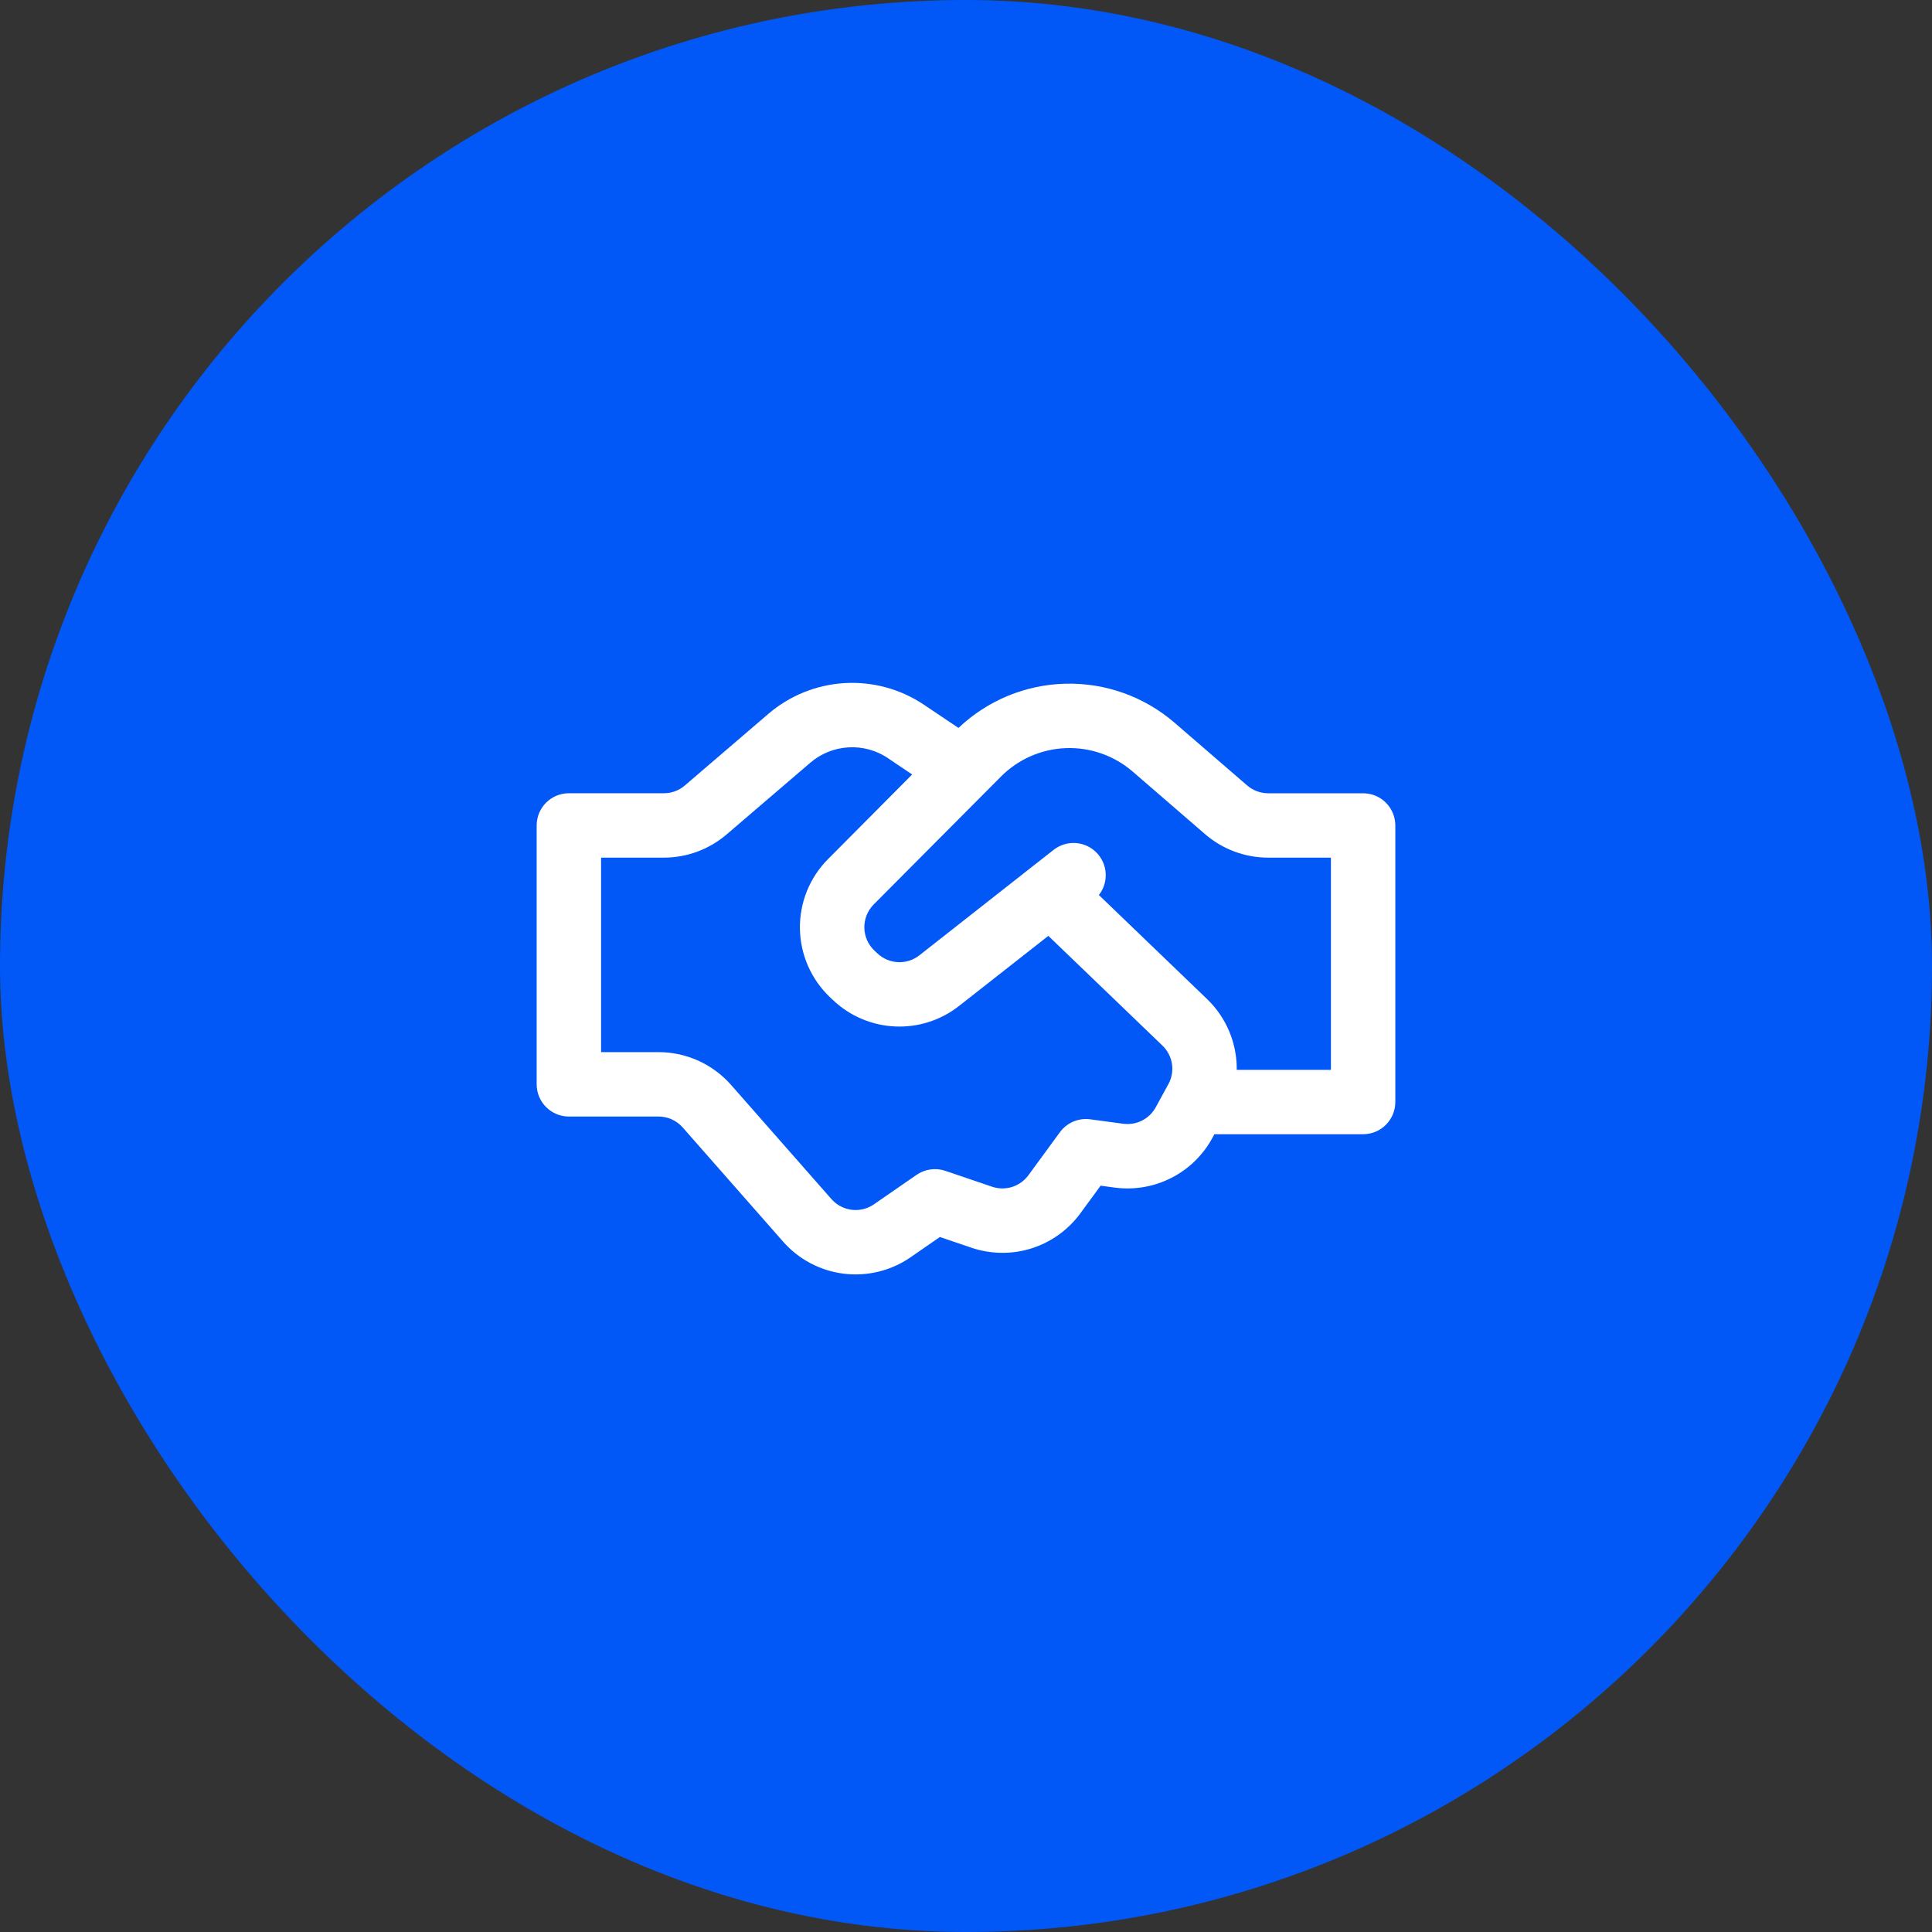
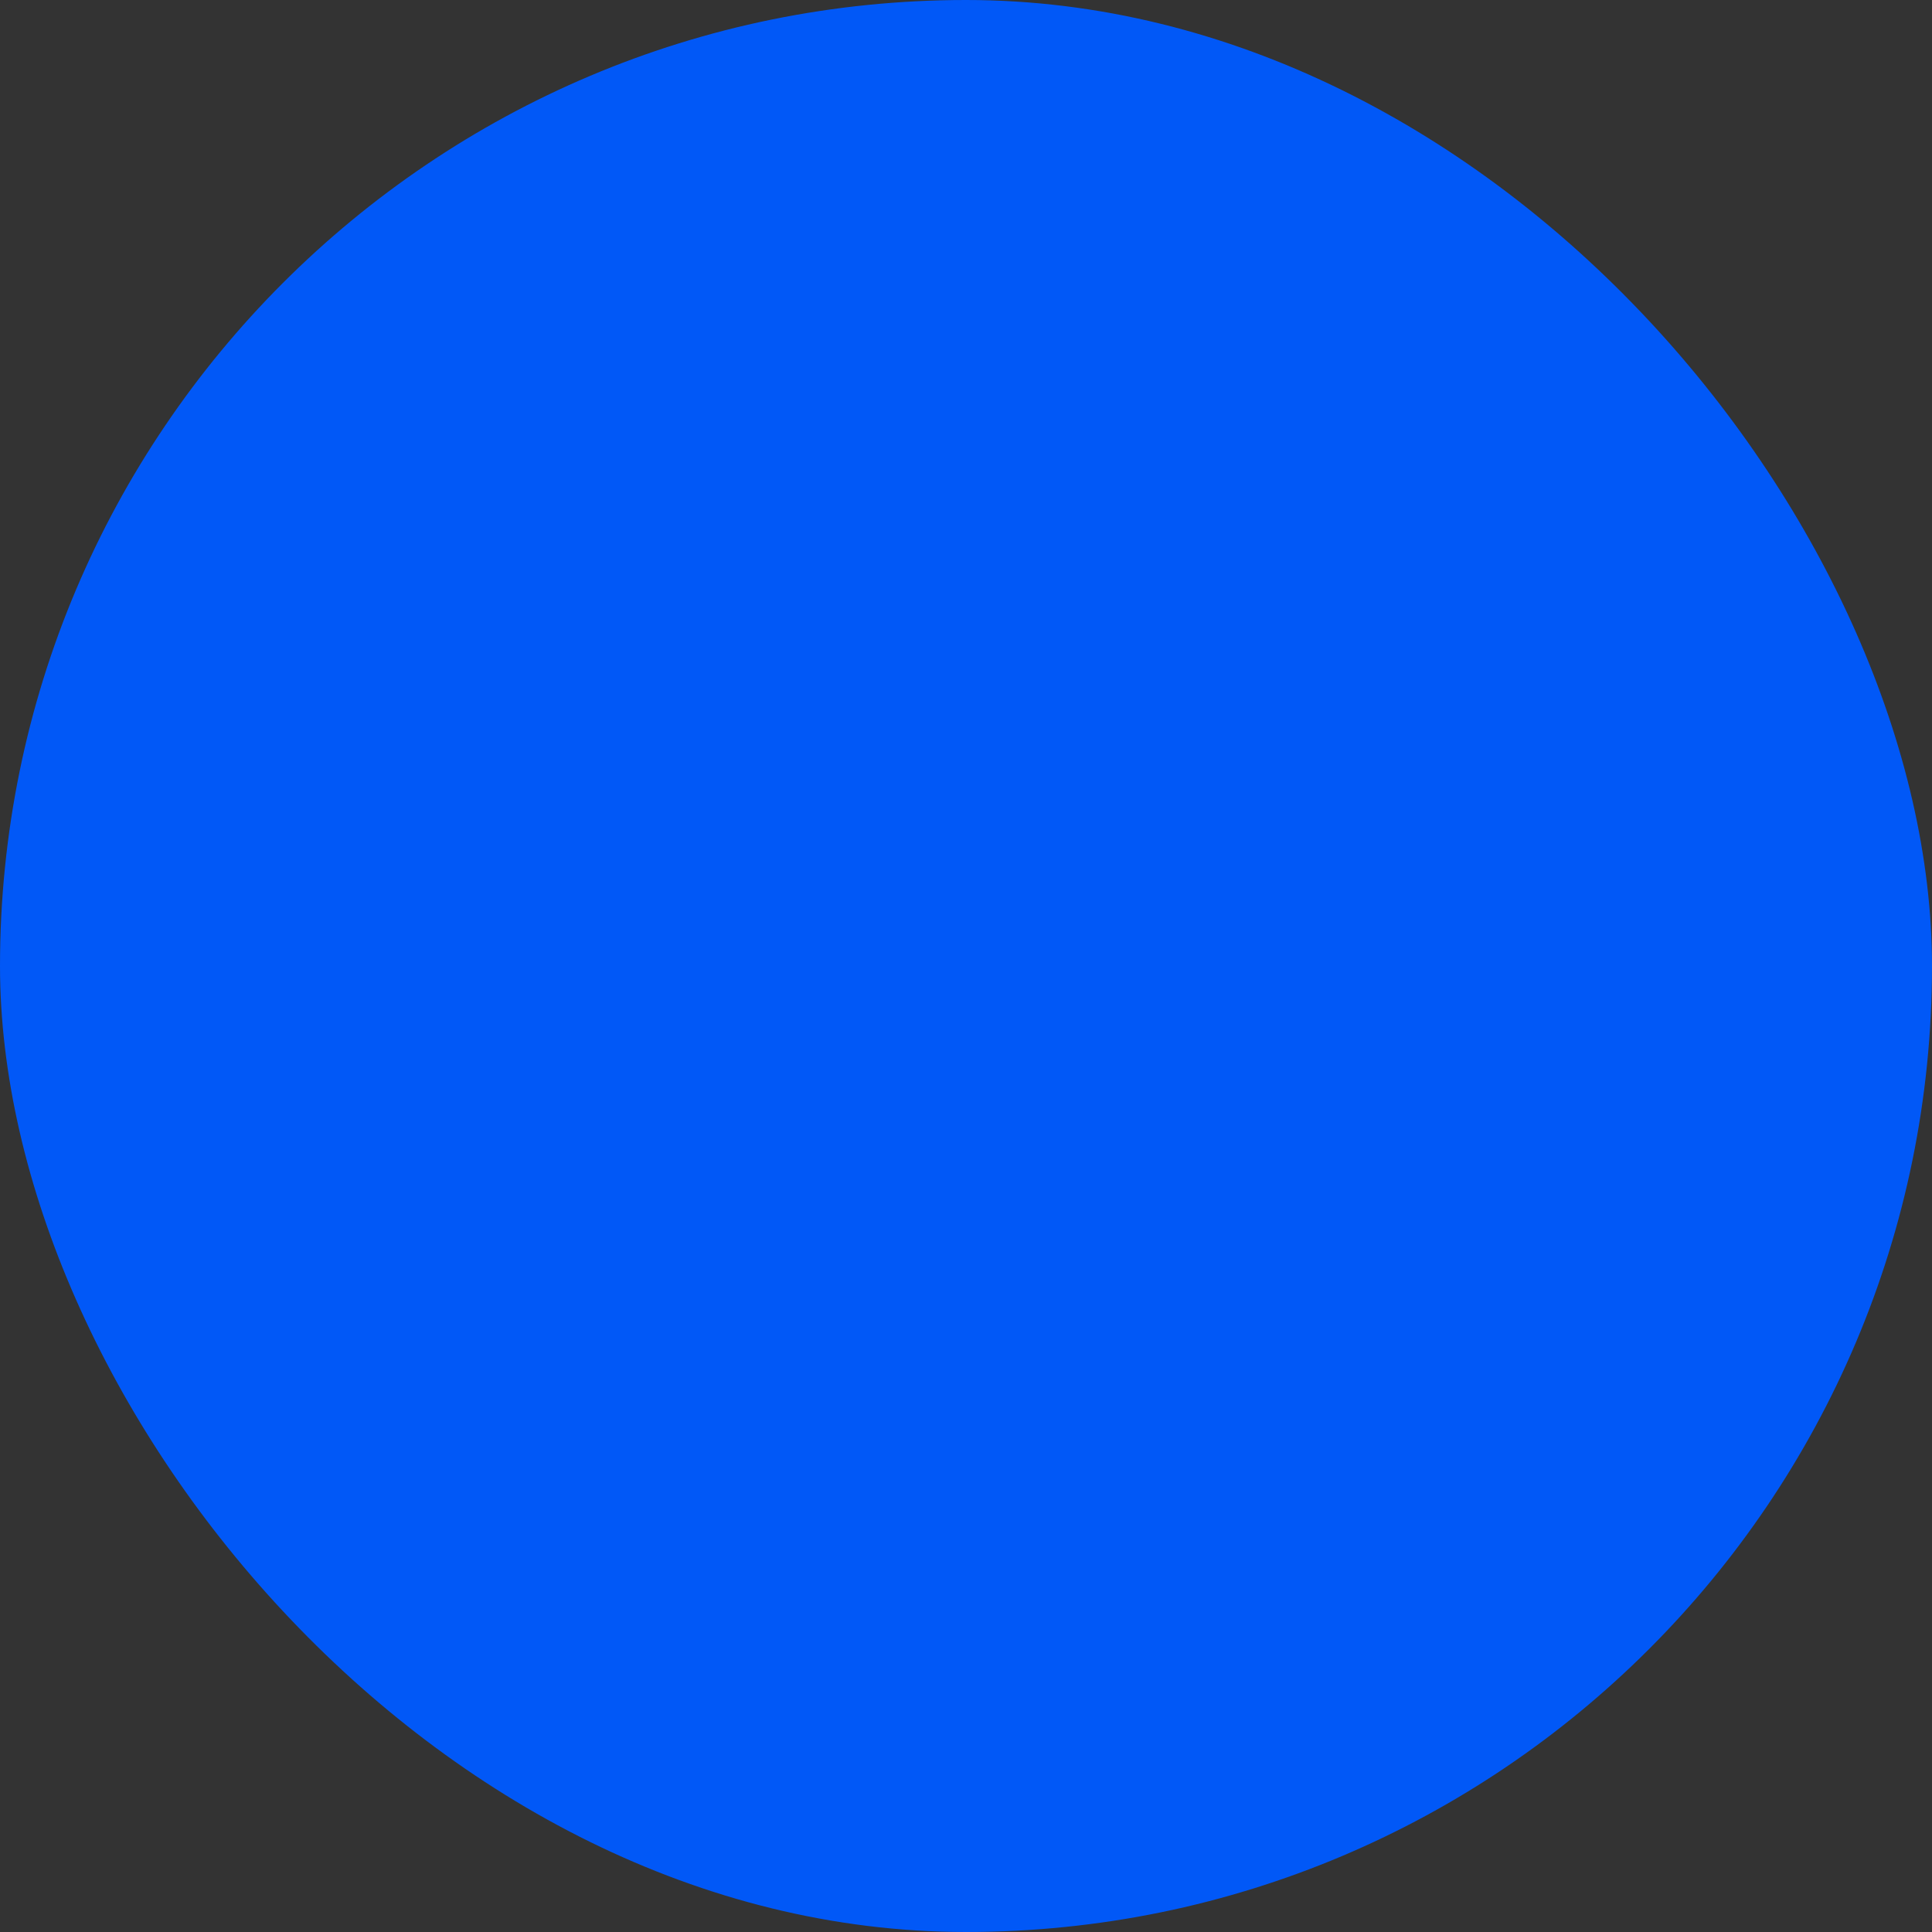
<svg xmlns="http://www.w3.org/2000/svg" width="60" height="60" viewBox="0 0 60 60" fill="none">
  <rect x="0" y="0" width="60" height="60" fill="#333333" stroke="none" />
  <rect width="60" height="60" rx="30" fill="#0158F7" />
-   <path d="M29.767 22.607L29.755 22.599L28.697 21.888C27.971 21.4 27.106 21.163 26.233 21.214C25.359 21.265 24.527 21.6 23.863 22.169L21.267 24.395C21.085 24.55 20.855 24.635 20.616 24.635H17.667C17.401 24.635 17.147 24.74 16.959 24.927C16.772 25.115 16.667 25.369 16.667 25.635V33.675C16.667 34.227 17.115 34.675 17.667 34.675H20.451C20.593 34.675 20.733 34.705 20.863 34.763C20.992 34.822 21.107 34.907 21.201 35.013L24.32 38.56C24.805 39.112 25.477 39.466 26.206 39.556C26.936 39.645 27.673 39.464 28.277 39.047L29.189 38.416L30.168 38.749C30.773 38.954 31.427 38.961 32.036 38.769C32.645 38.576 33.176 38.194 33.553 37.679L34.18 36.823L34.615 36.881C35.217 36.962 35.829 36.859 36.371 36.584C36.913 36.31 37.359 35.877 37.649 35.344L37.715 35.224H42.333C42.599 35.224 42.853 35.119 43.04 34.931C43.228 34.743 43.333 34.489 43.333 34.224V25.636C43.333 25.371 43.228 25.116 43.04 24.929C42.853 24.741 42.599 24.636 42.333 24.636H39.385C39.145 24.636 38.914 24.55 38.732 24.393L36.48 22.448C35.541 21.636 34.333 21.203 33.092 21.233C31.851 21.262 30.665 21.752 29.765 22.608M27.579 23.548L28.328 24.052L25.715 26.68C25.433 26.963 25.211 27.3 25.061 27.67C24.911 28.04 24.837 28.437 24.842 28.836C24.848 29.236 24.933 29.63 25.093 29.996C25.253 30.362 25.484 30.692 25.773 30.968L25.864 31.053C26.944 32.081 28.613 32.161 29.785 31.24L32.557 29.064L36.1 32.471C36.258 32.623 36.362 32.822 36.396 33.039C36.429 33.256 36.39 33.478 36.285 33.671L36.252 33.729L36.233 33.764L35.893 34.387C35.796 34.564 35.648 34.708 35.468 34.8C35.287 34.891 35.083 34.925 34.883 34.899L33.857 34.761C33.679 34.737 33.498 34.762 33.332 34.832C33.167 34.903 33.024 35.016 32.917 35.161L31.939 36.497C31.813 36.669 31.636 36.796 31.433 36.861C31.23 36.925 31.012 36.923 30.811 36.855L29.357 36.361C29.209 36.311 29.052 36.296 28.897 36.318C28.743 36.339 28.595 36.397 28.467 36.485L27.141 37.401C26.94 37.541 26.694 37.601 26.45 37.571C26.207 37.541 25.983 37.423 25.821 37.239L22.703 33.692C22.421 33.372 22.074 33.116 21.686 32.94C21.297 32.765 20.876 32.674 20.449 32.675H18.667V26.635H20.615C21.331 26.635 22.023 26.379 22.567 25.913L25.164 23.688C25.496 23.403 25.912 23.235 26.349 23.21C26.785 23.184 27.218 23.303 27.581 23.547M38.408 33.225C38.413 32.816 38.334 32.409 38.175 32.031C38.017 31.654 37.783 31.312 37.488 31.028L34.127 27.796C34.278 27.604 34.353 27.363 34.338 27.119C34.323 26.875 34.22 26.645 34.047 26.472C33.874 26.299 33.644 26.195 33.4 26.181C33.156 26.166 32.915 26.241 32.723 26.392L32.048 26.921L31.968 26.984L28.552 29.668C28.363 29.817 28.127 29.892 27.886 29.881C27.646 29.869 27.418 29.771 27.244 29.605L27.153 29.519C27.057 29.427 26.98 29.317 26.926 29.195C26.873 29.073 26.845 28.941 26.843 28.808C26.841 28.675 26.866 28.543 26.916 28.419C26.965 28.296 27.04 28.184 27.133 28.089L31.087 24.116C31.622 23.578 32.342 23.262 33.1 23.234C33.859 23.205 34.6 23.465 35.175 23.961L37.424 25.905C37.969 26.376 38.666 26.635 39.387 26.635H41.333V33.225H38.408Z" fill="white" />
</svg>